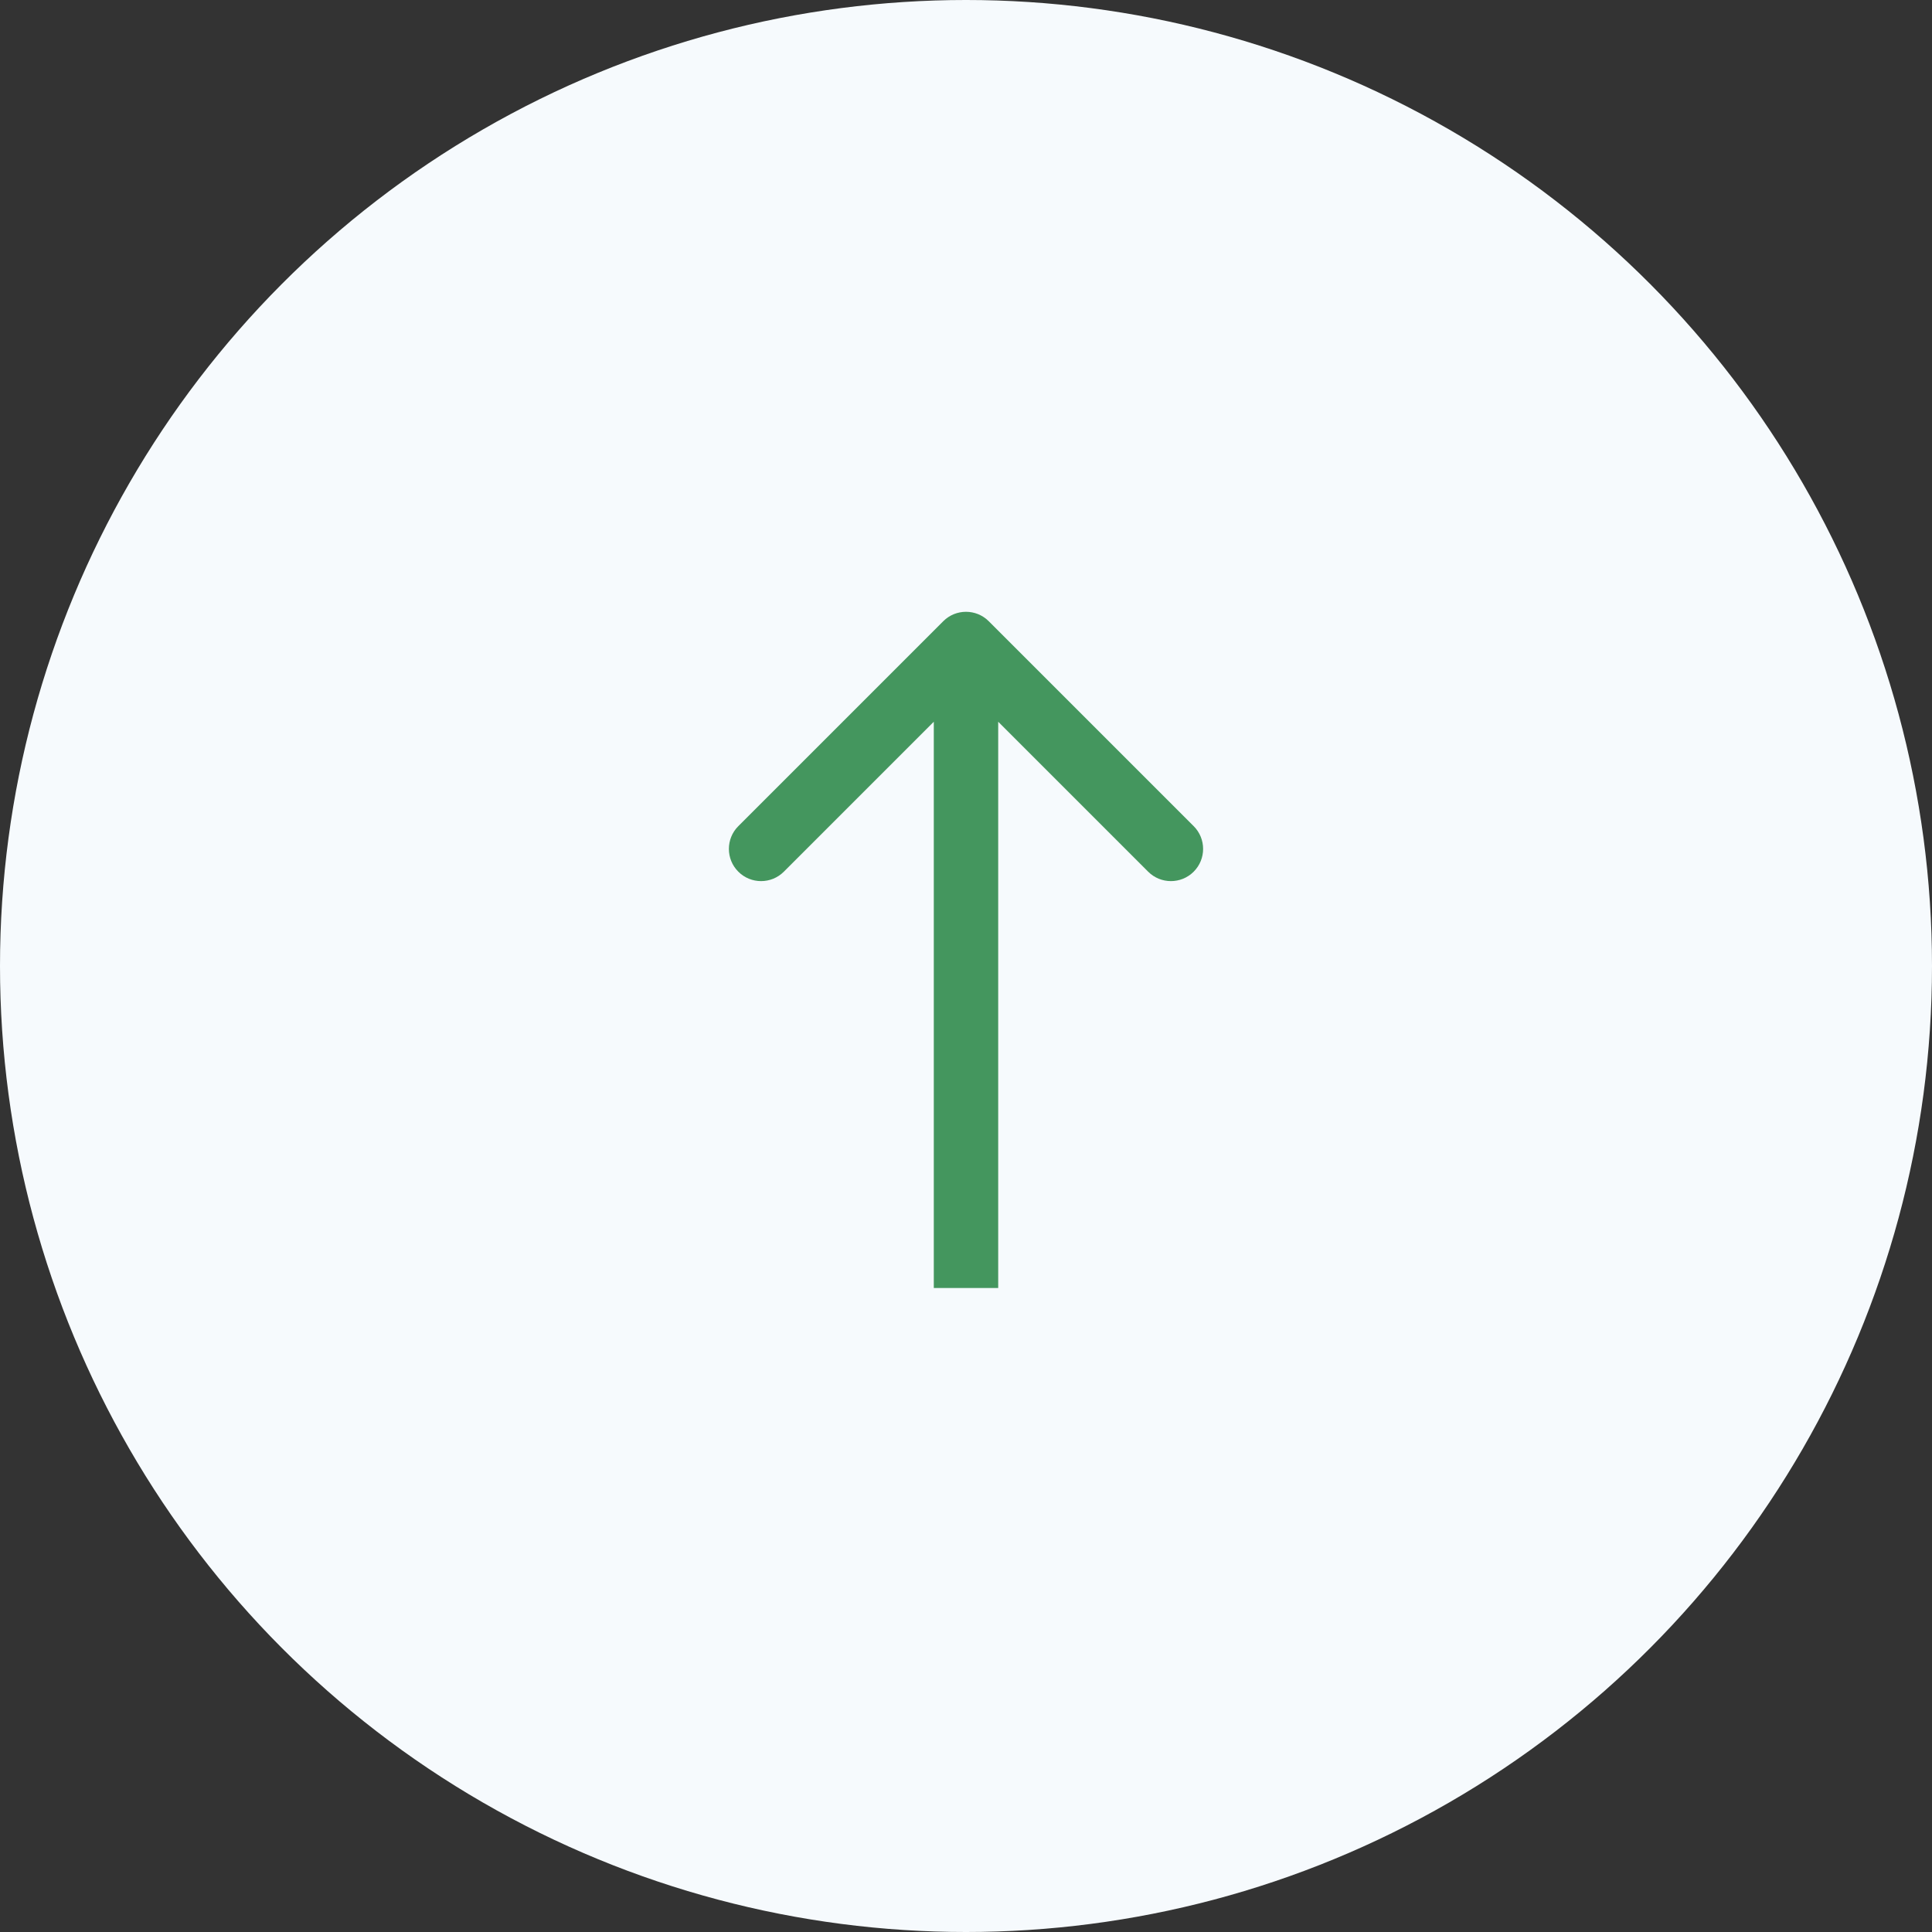
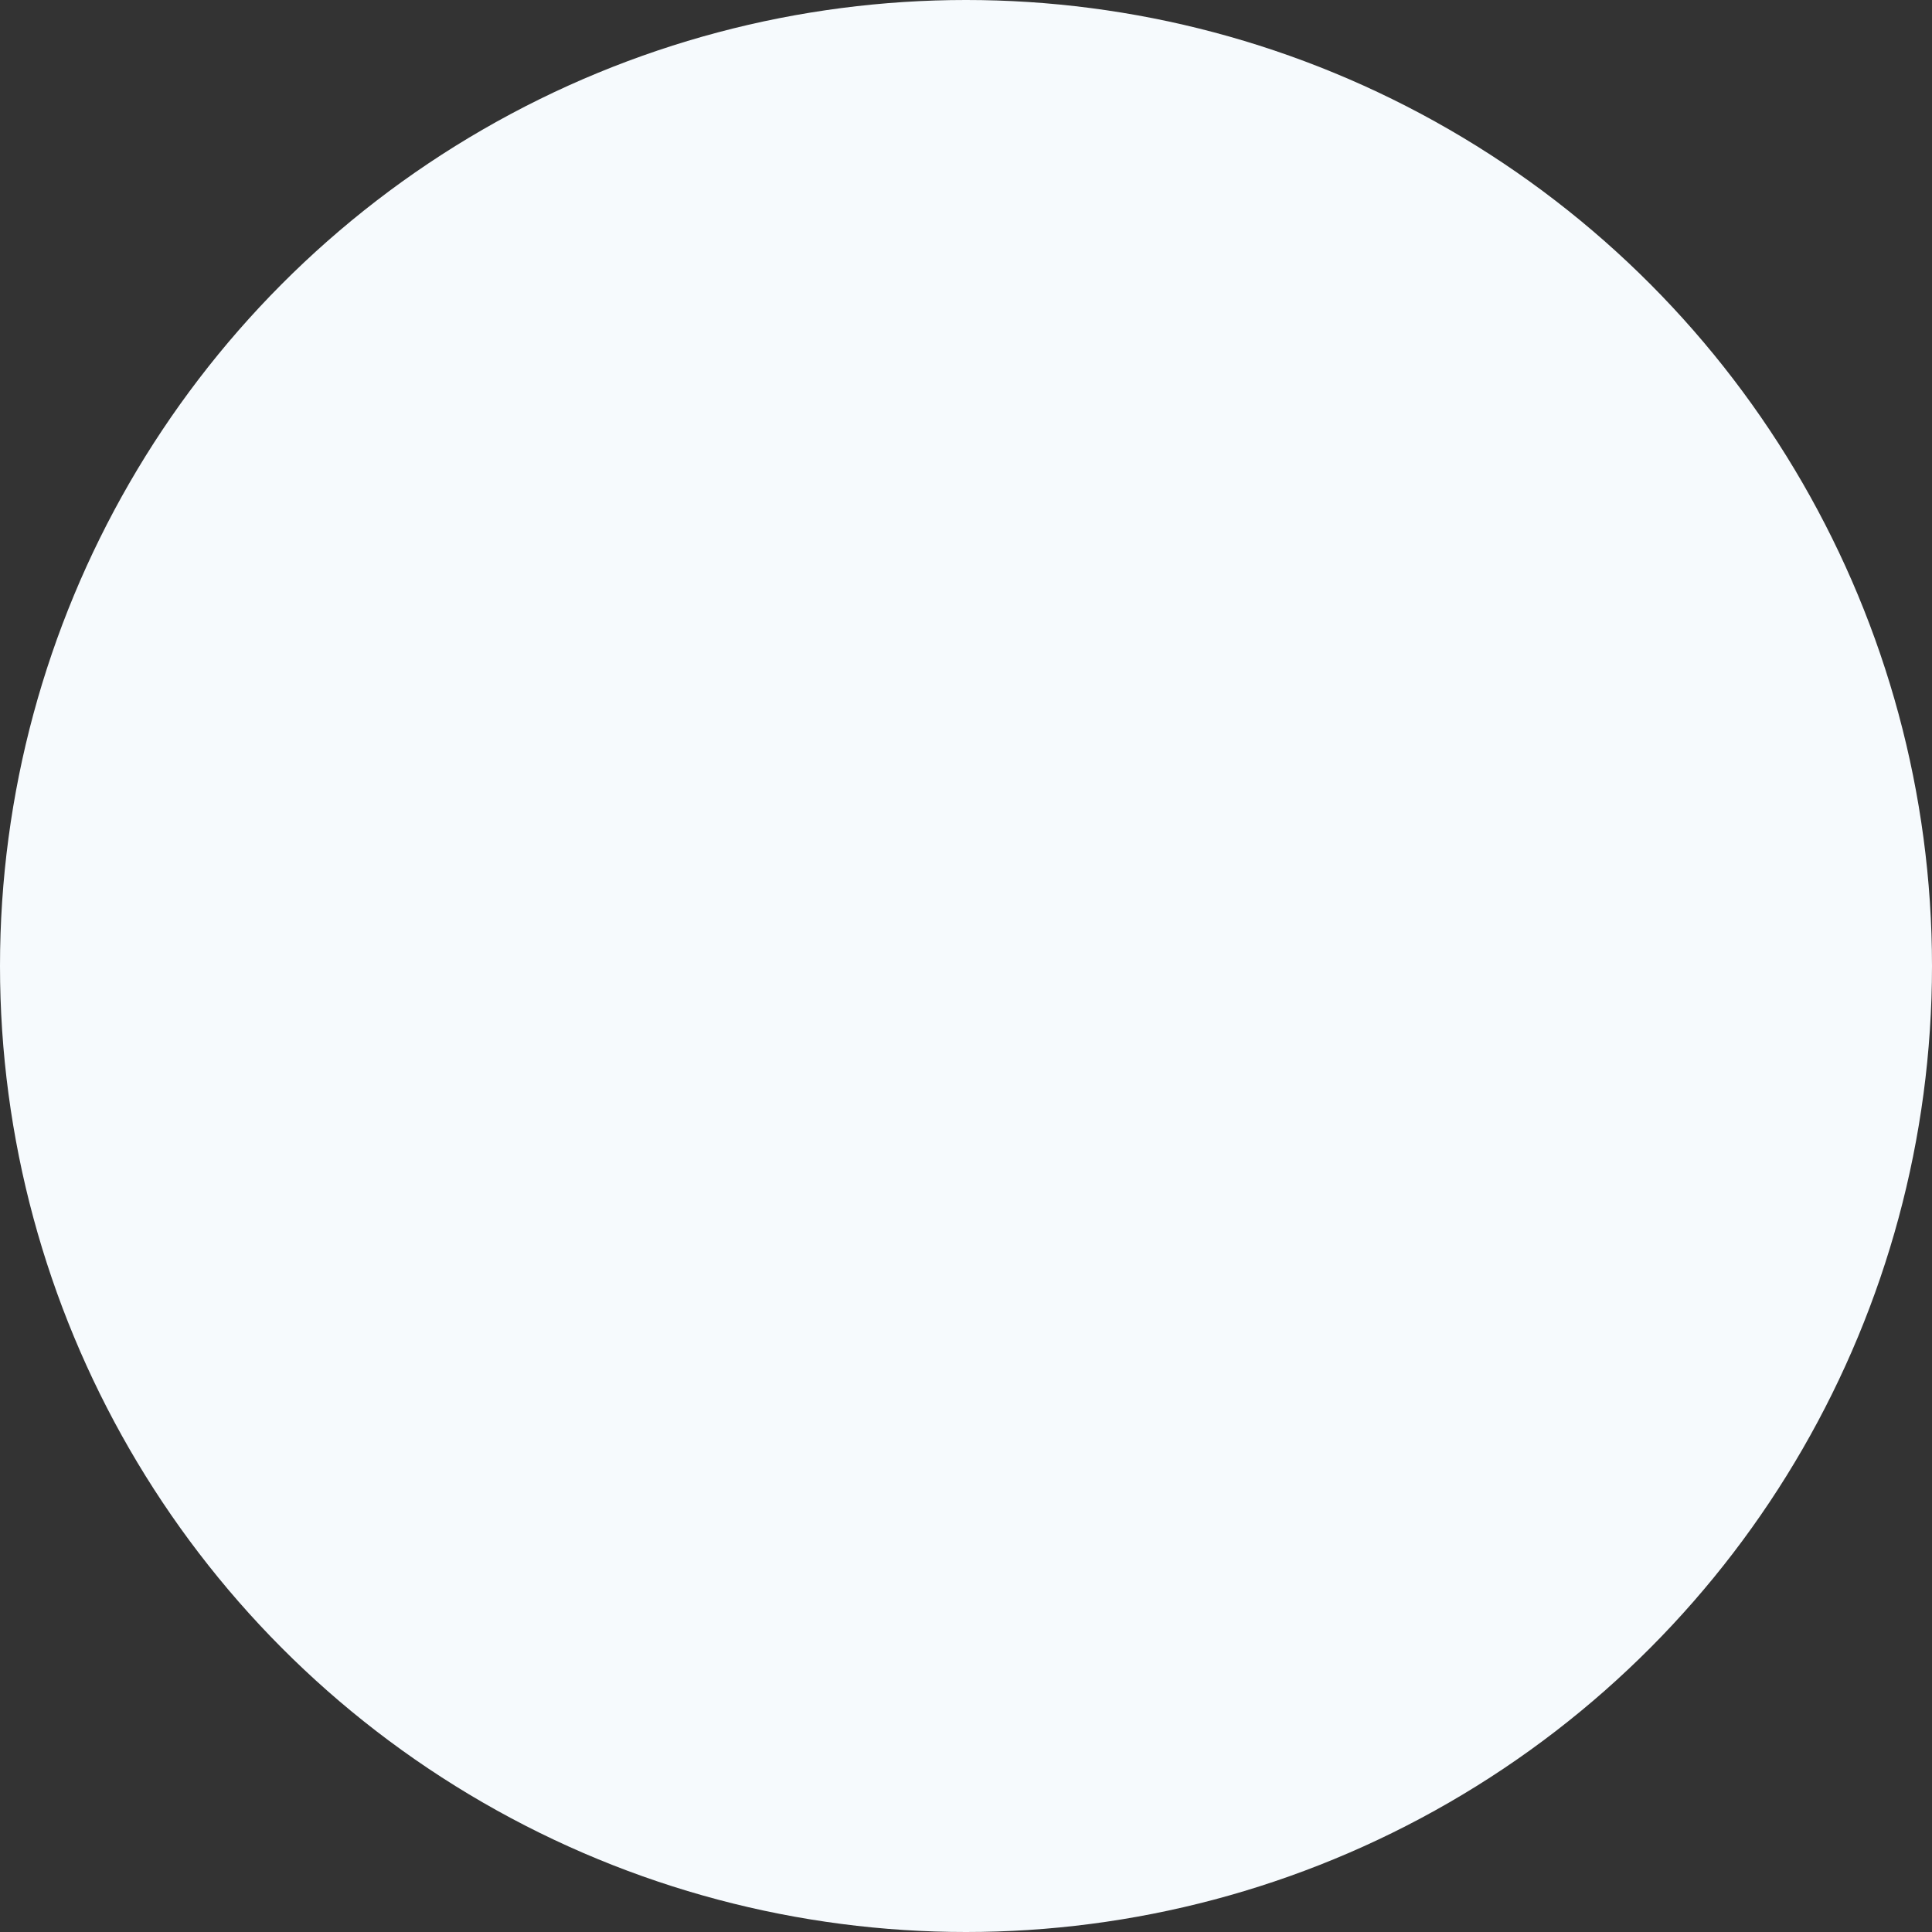
<svg xmlns="http://www.w3.org/2000/svg" width="240" height="240" viewBox="0 0 240 240" fill="none">
  <rect x="0" y="0" width="240" height="240" fill="#333333" stroke="none" />
  <circle cx="120" cy="120" r="120" transform="rotate(180 120 120)" fill="#F6FAFD" />
-   <path d="M122.828 77.172C121.266 75.609 118.734 75.609 117.172 77.172L91.716 102.627C90.154 104.19 90.154 106.722 91.716 108.284C93.278 109.846 95.811 109.846 97.373 108.284L120 85.657L142.627 108.284C144.19 109.846 146.722 109.846 148.284 108.284C149.846 106.722 149.846 104.19 148.284 102.627L122.828 77.172ZM124 160L124 80L116 80L116 160L124 160Z" fill="#44965E" />
</svg>